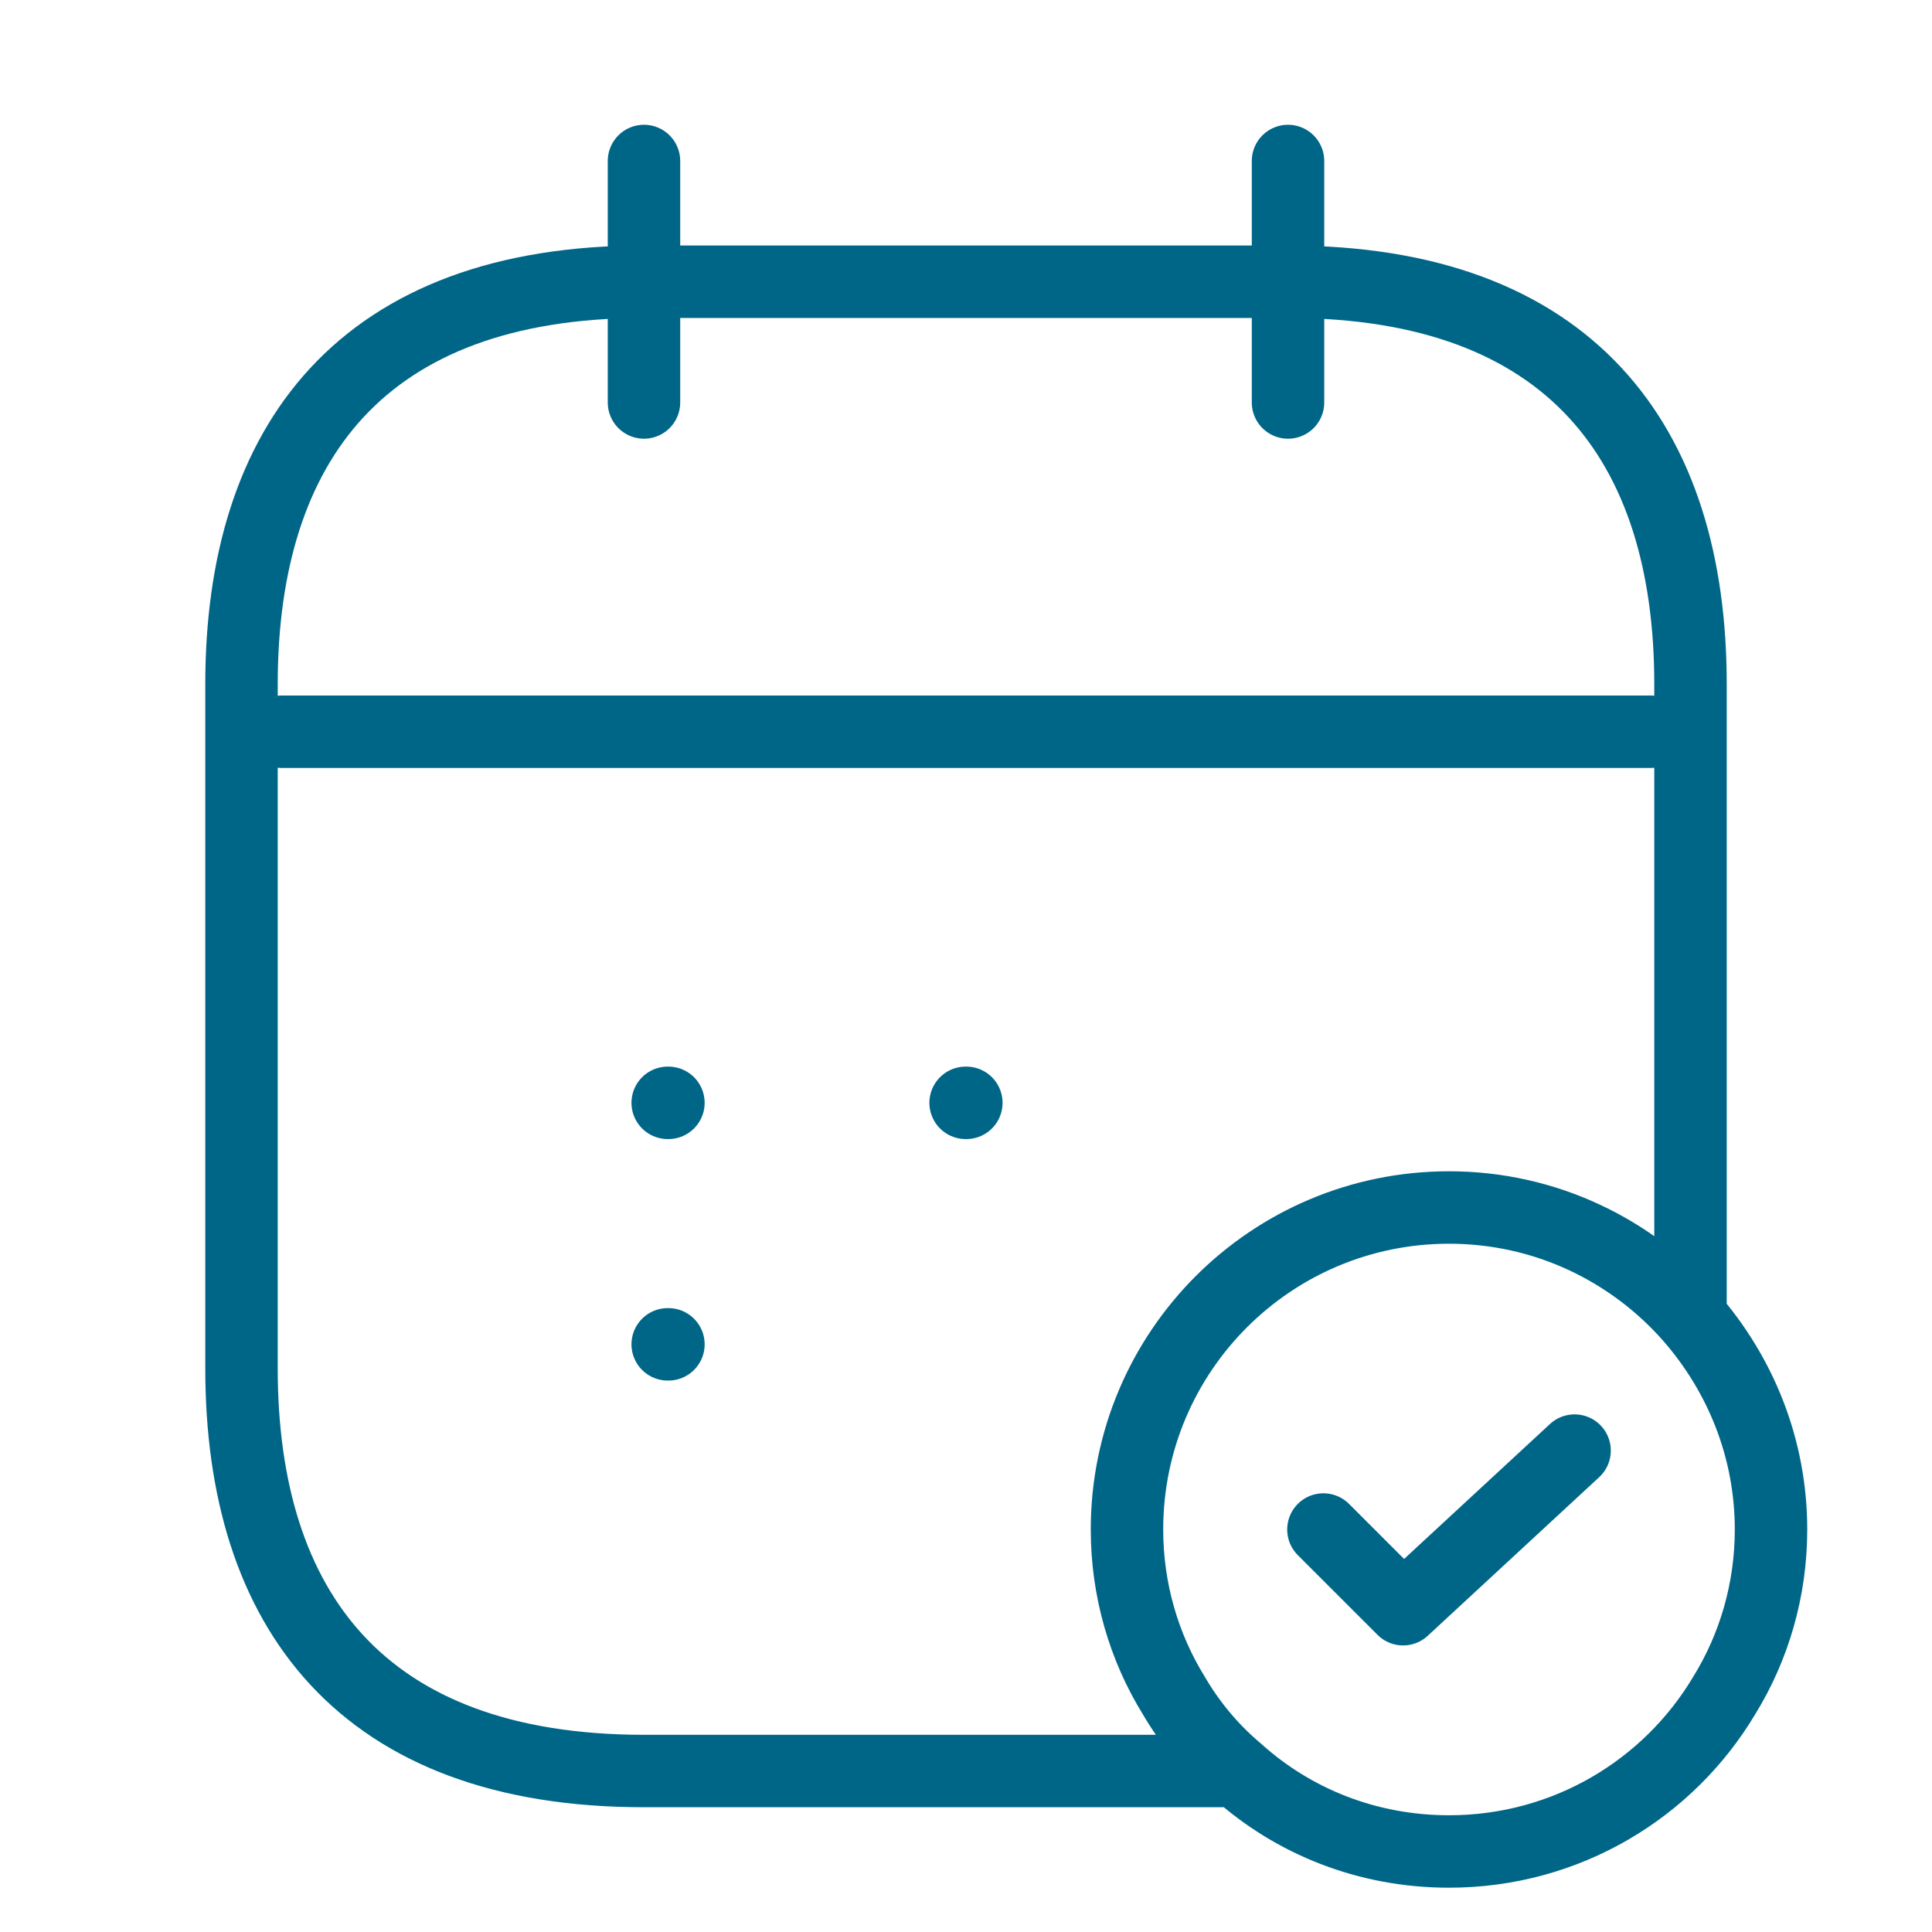
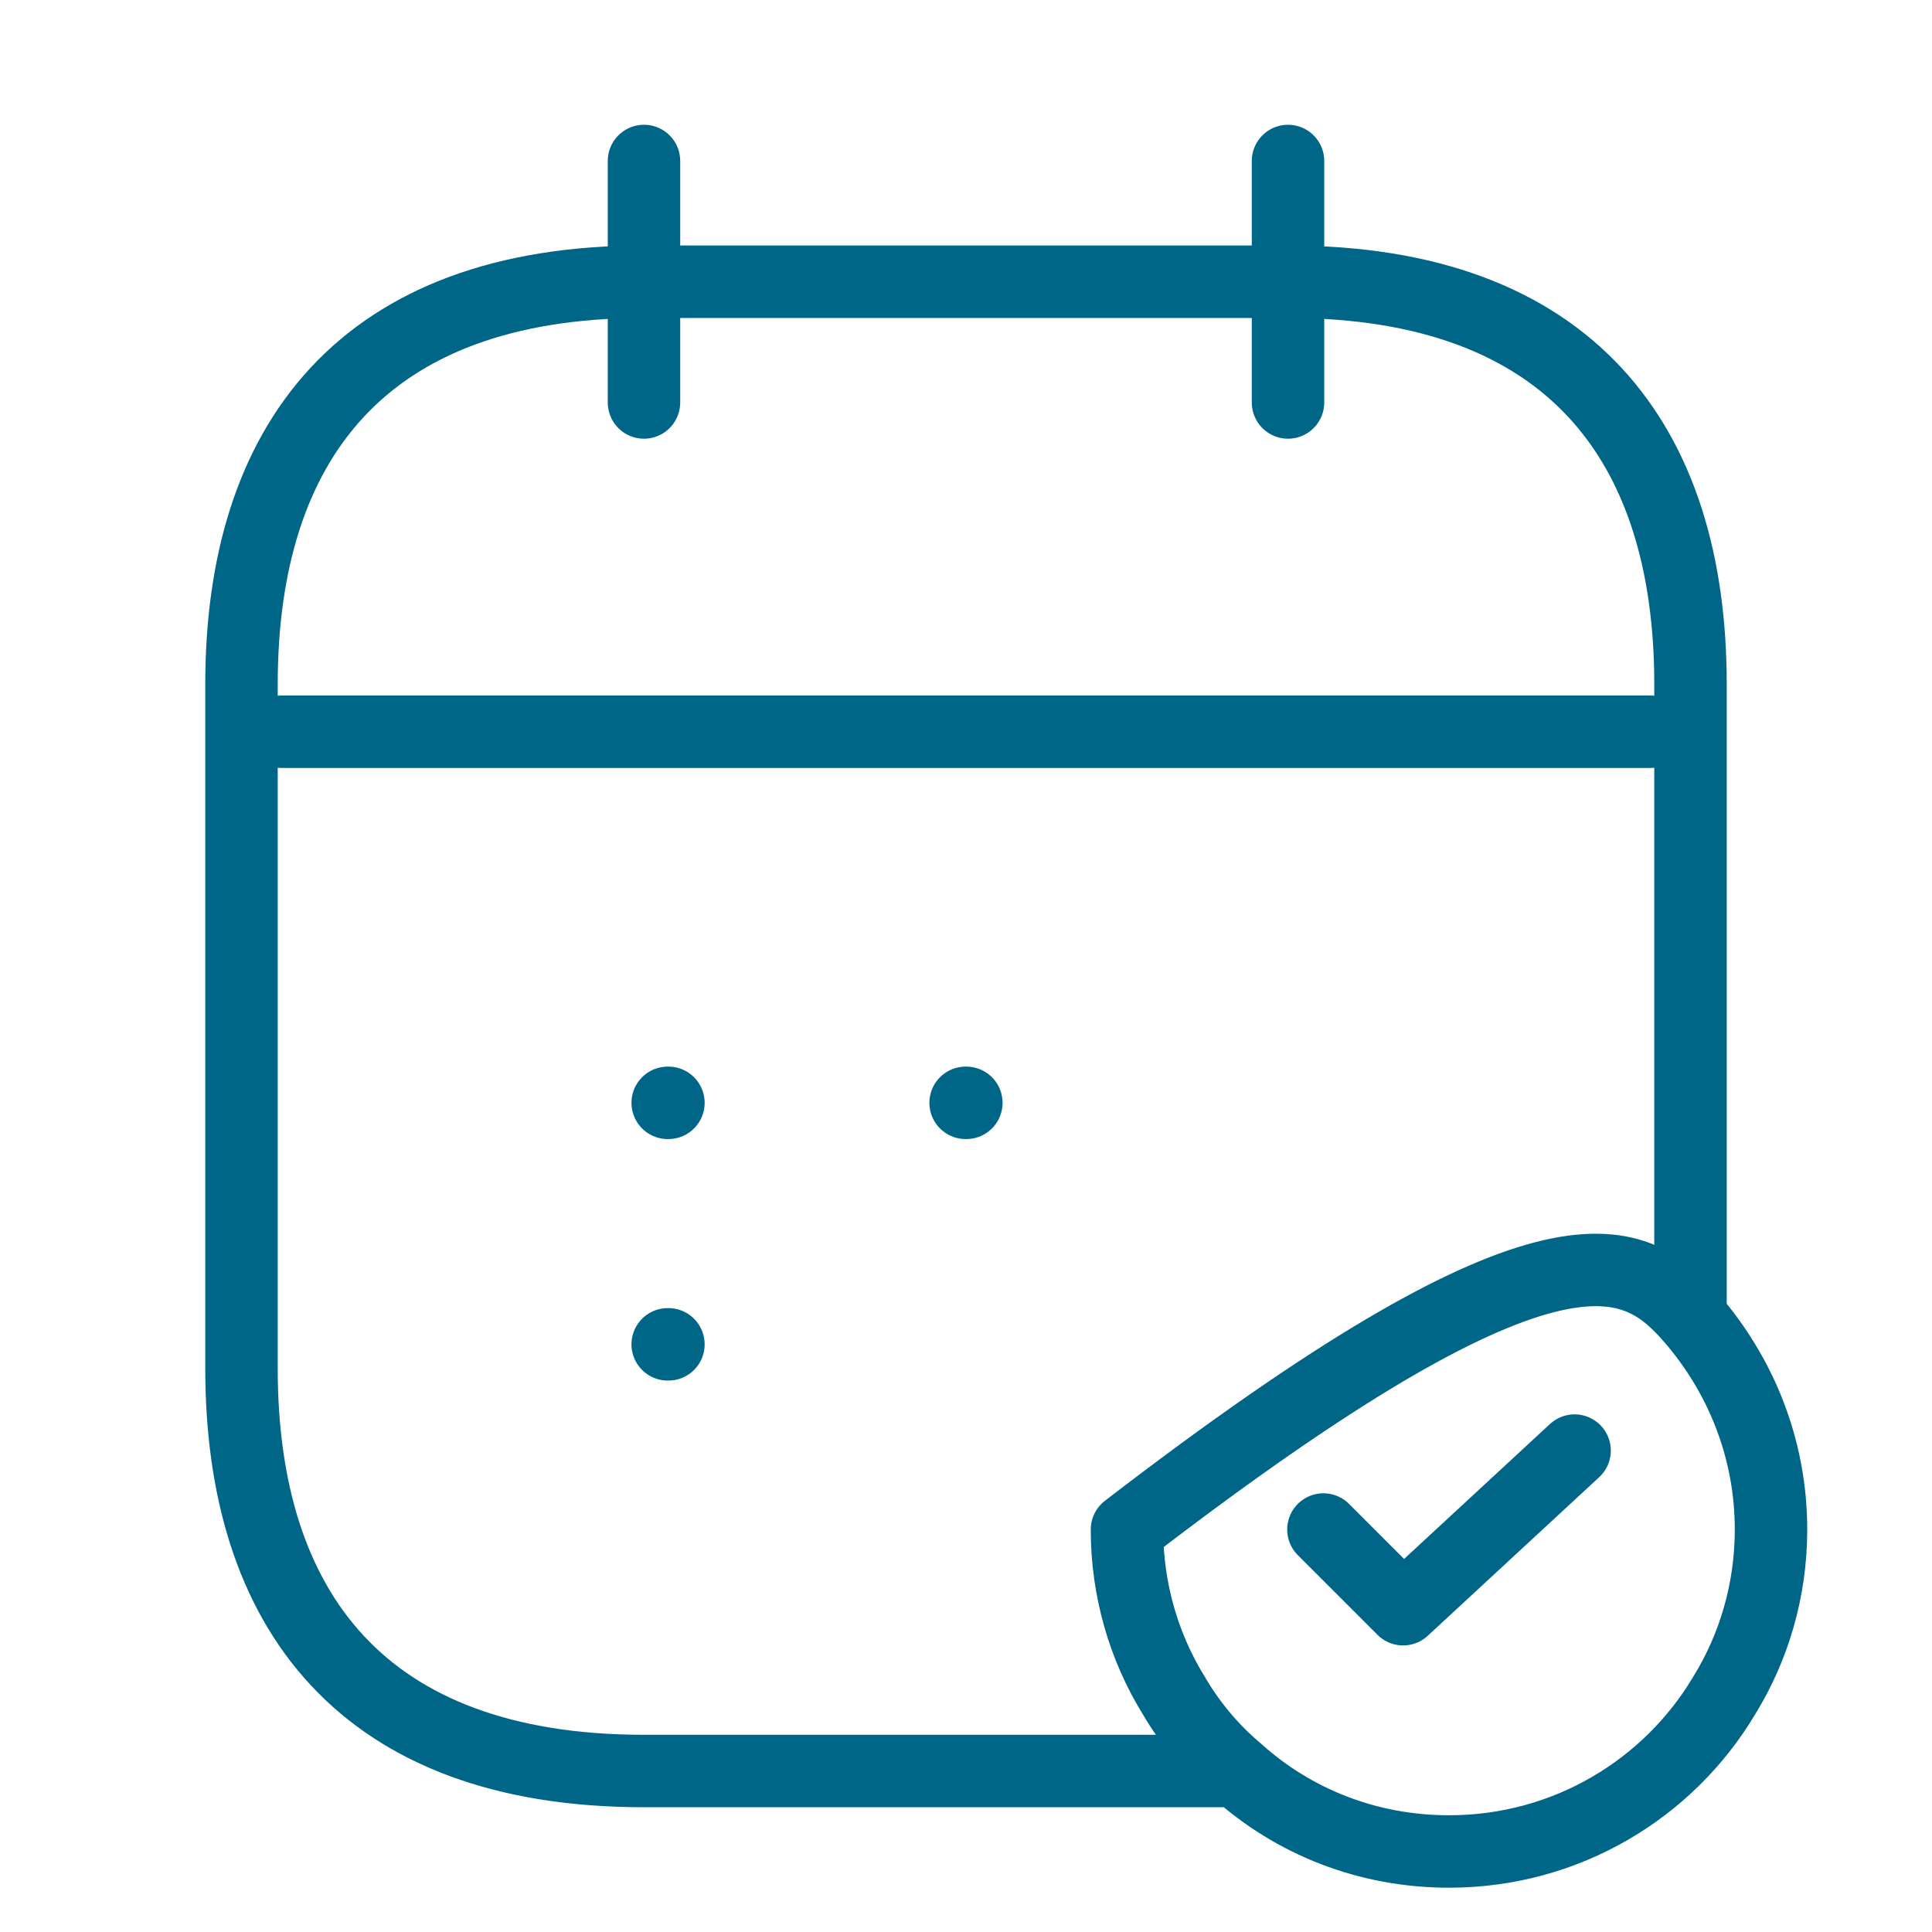
<svg xmlns="http://www.w3.org/2000/svg" width="40" height="40" viewBox="0 0 40 40" fill="none">
-   <path d="M13.333 3.333V8.333M26.667 3.333V8.333M5.833 15.15H34.167M25.617 36.667C26.783 37.717 28.317 38.333 30 38.333C32.433 38.333 34.55 37.033 35.7 35.1C36.317 34.1 36.667 32.917 36.667 31.667C36.667 29.983 36.033 28.45 35 27.267M25.617 36.667C25.1 36.233 24.65 35.7 24.3 35.1C23.683 34.1 23.333 32.917 23.333 31.667C23.333 27.983 26.317 25 30 25C32 25 33.783 25.883 35 27.267M25.617 36.667H13.333C7.5 36.667 5 33.333 5 28.333V14.167C5 9.167 7.5 5.833 13.333 5.833H26.667C32.5 5.833 35 9.167 35 14.167V27.267M27.4 31.667L29.05 33.317L32.6 30.033M19.992 22.833H20.007M13.824 22.833H13.839M13.824 27.833H13.839" stroke="#006688" stroke-width="1.5" stroke-linecap="round" stroke-linejoin="round" />
+   <path d="M13.333 3.333V8.333M26.667 3.333V8.333M5.833 15.15H34.167M25.617 36.667C26.783 37.717 28.317 38.333 30 38.333C32.433 38.333 34.55 37.033 35.7 35.1C36.317 34.1 36.667 32.917 36.667 31.667C36.667 29.983 36.033 28.45 35 27.267M25.617 36.667C25.1 36.233 24.65 35.7 24.3 35.1C23.683 34.1 23.333 32.917 23.333 31.667C32 25 33.783 25.883 35 27.267M25.617 36.667H13.333C7.5 36.667 5 33.333 5 28.333V14.167C5 9.167 7.5 5.833 13.333 5.833H26.667C32.5 5.833 35 9.167 35 14.167V27.267M27.4 31.667L29.05 33.317L32.6 30.033M19.992 22.833H20.007M13.824 22.833H13.839M13.824 27.833H13.839" stroke="#006688" stroke-width="1.5" stroke-linecap="round" stroke-linejoin="round" />
</svg>